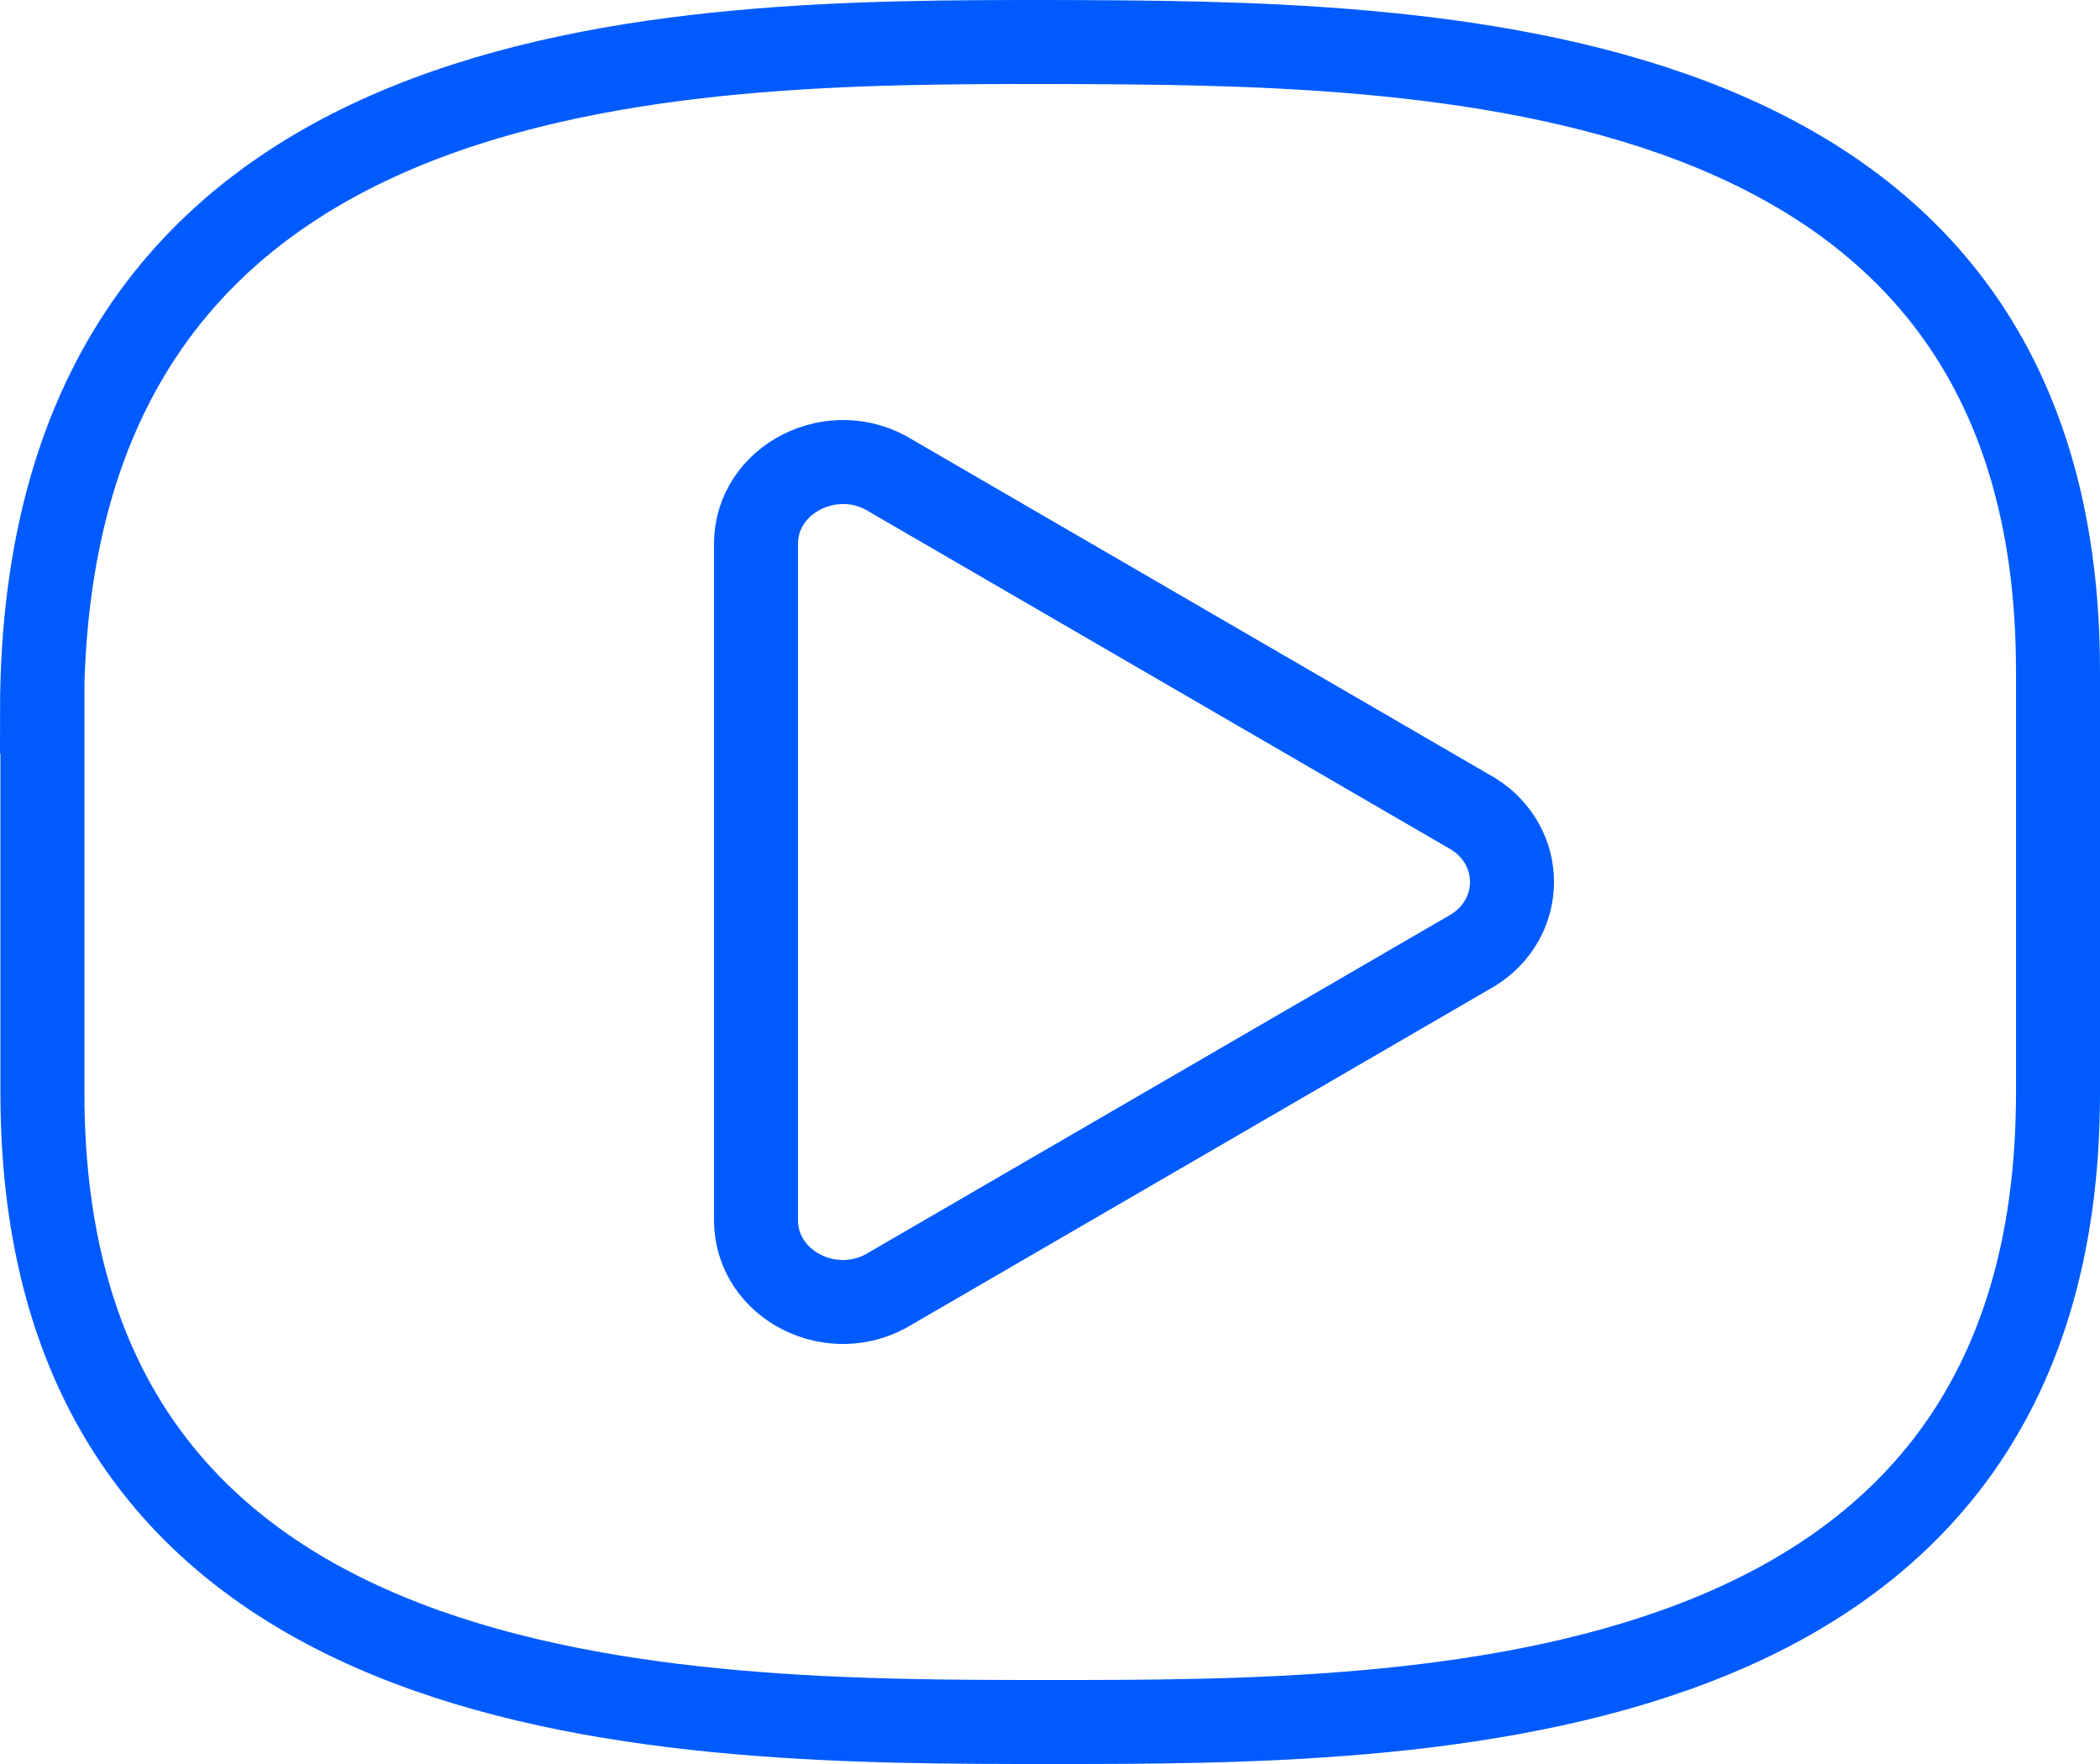
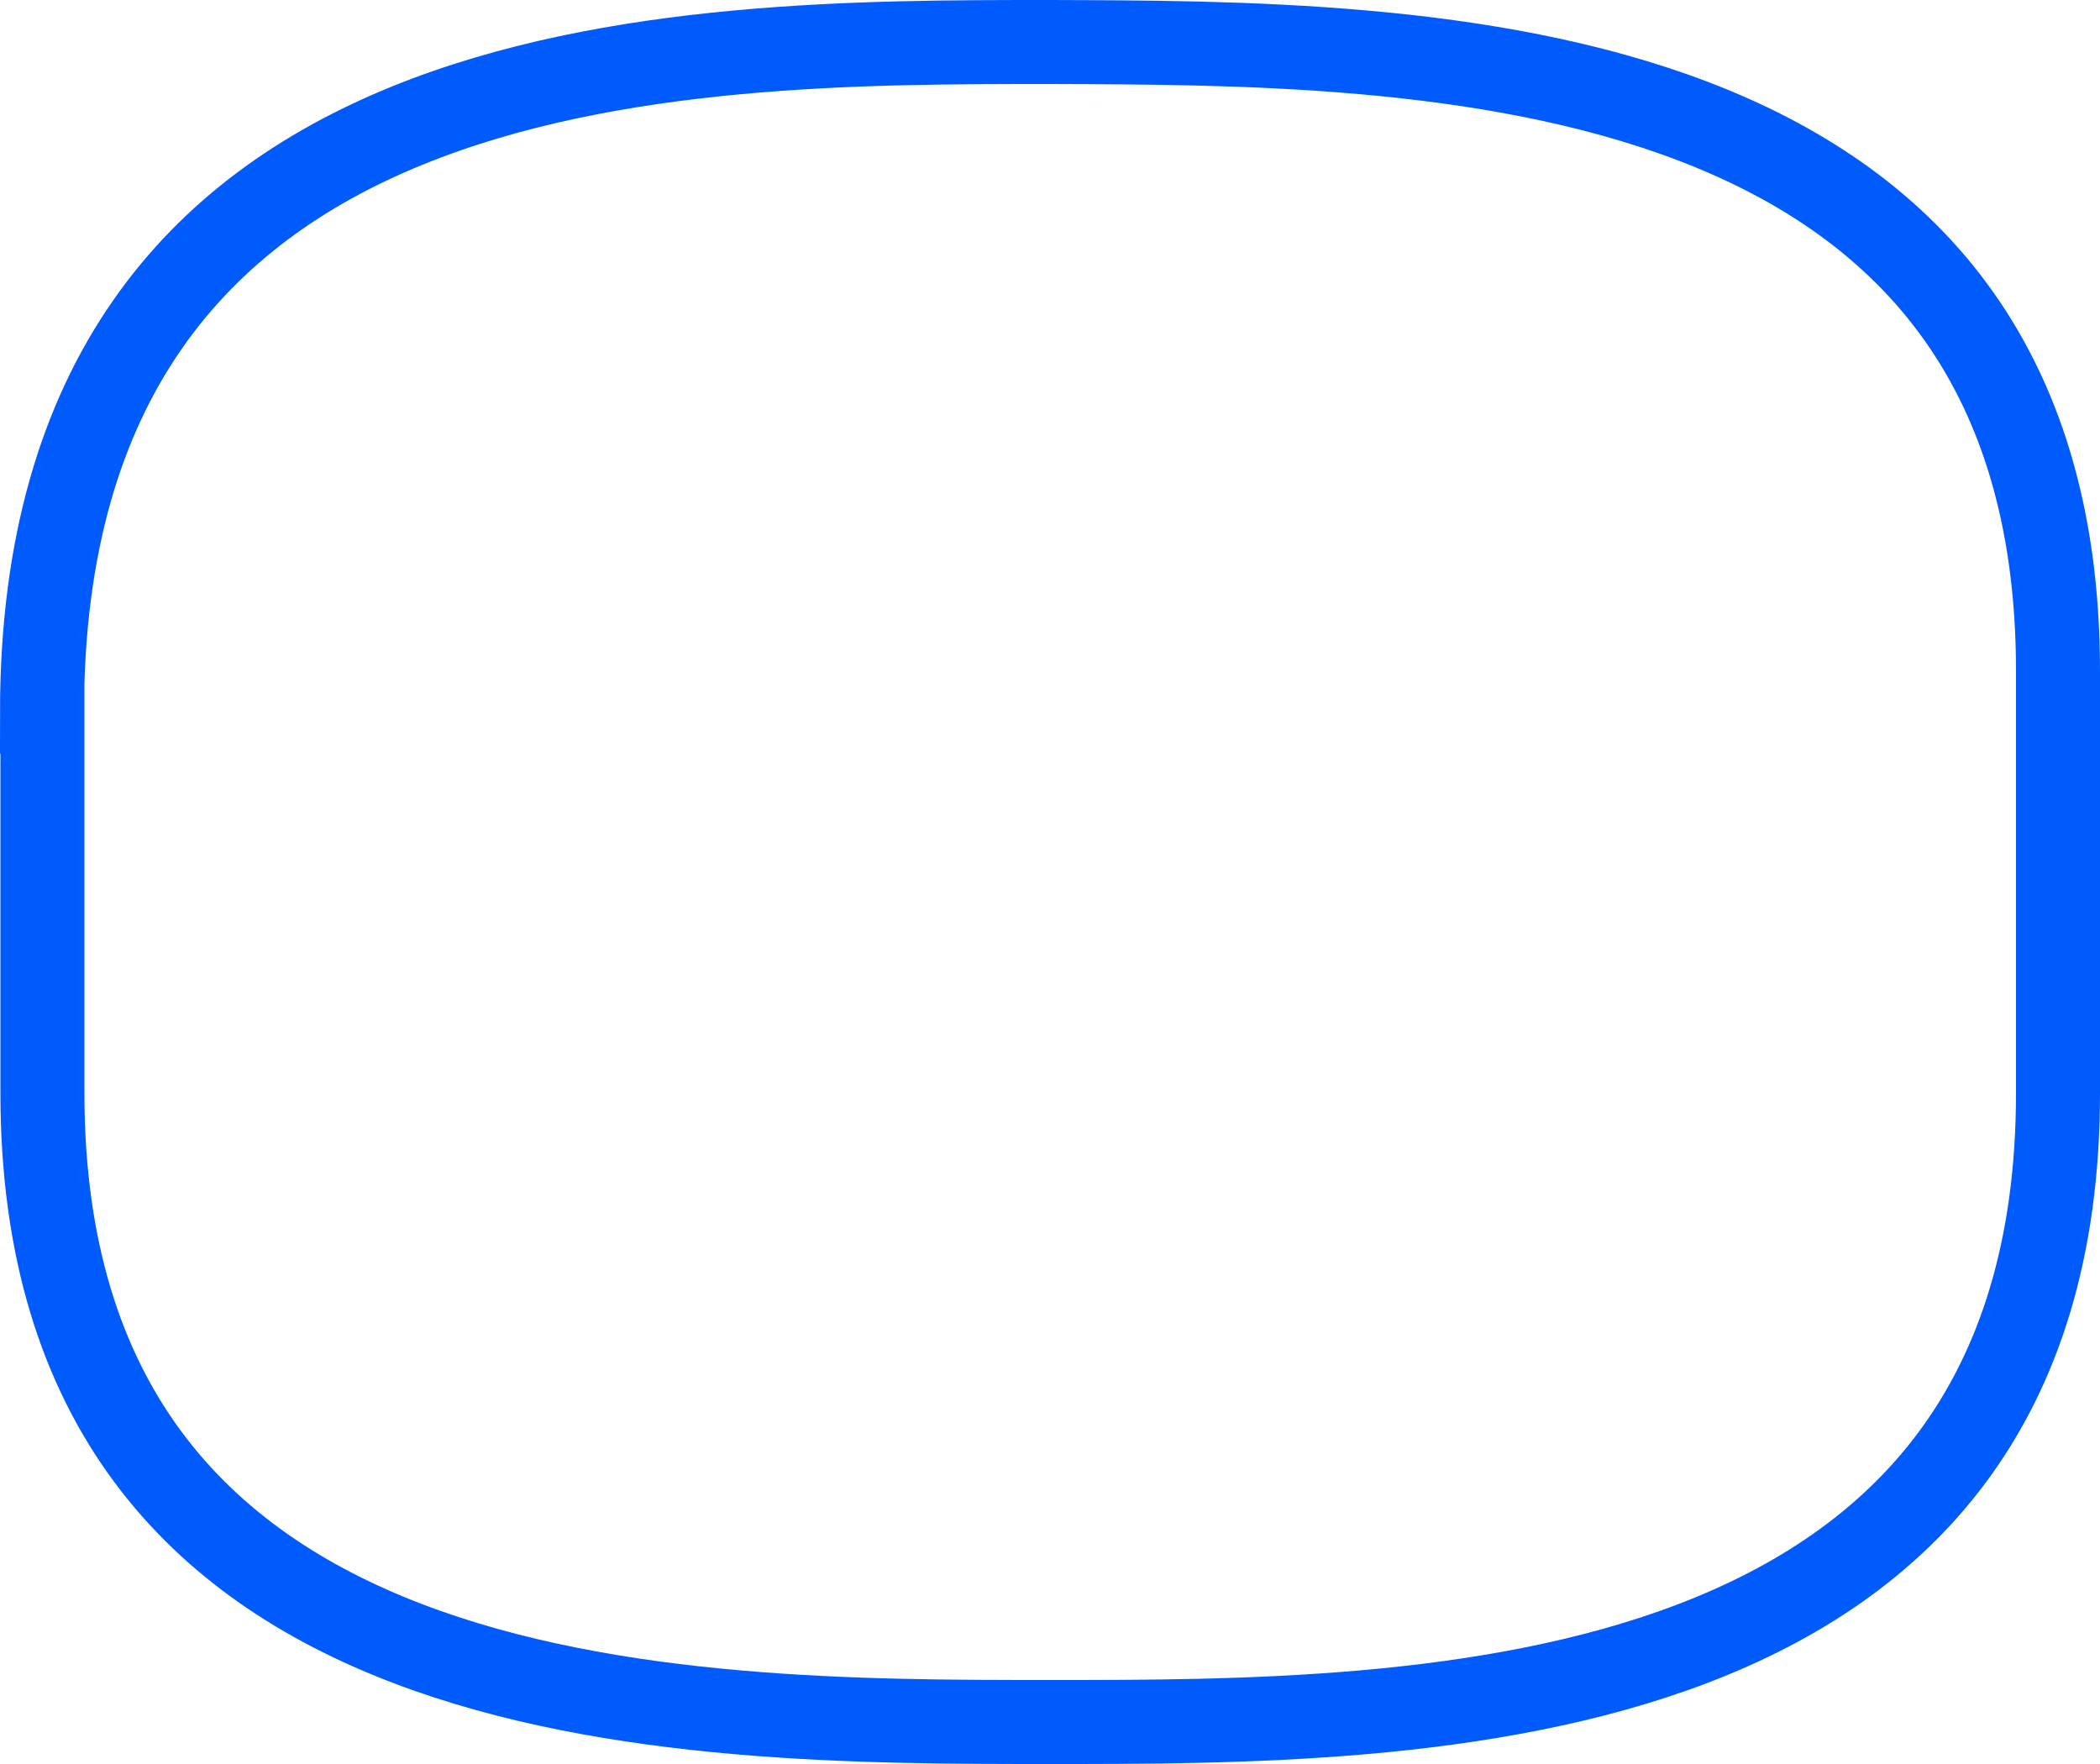
<svg xmlns="http://www.w3.org/2000/svg" width="50" height="42" viewBox="0 0 50 42" fill="none">
  <path d="M1.01 16.947V26.021C1.01 41 16.167 41 25.005 41C33.843 41 49 41 49 26.021V15.979C49 1 33.818 1.03 25 1C16.162 1 1.01 1 1 16.947H1.01Z" stroke="#005BFF" stroke-width="2" stroke-miterlimit="10" />
-   <path d="M18 12.949V29.05C18 30.608 19.842 31.534 21.219 30.667L35.076 22.621C36.308 21.852 36.308 20.147 35.076 19.377L21.219 11.332C19.842 10.465 18 11.4 18 12.949Z" stroke="#005BFF" stroke-width="2" stroke-miterlimit="10" />
</svg>